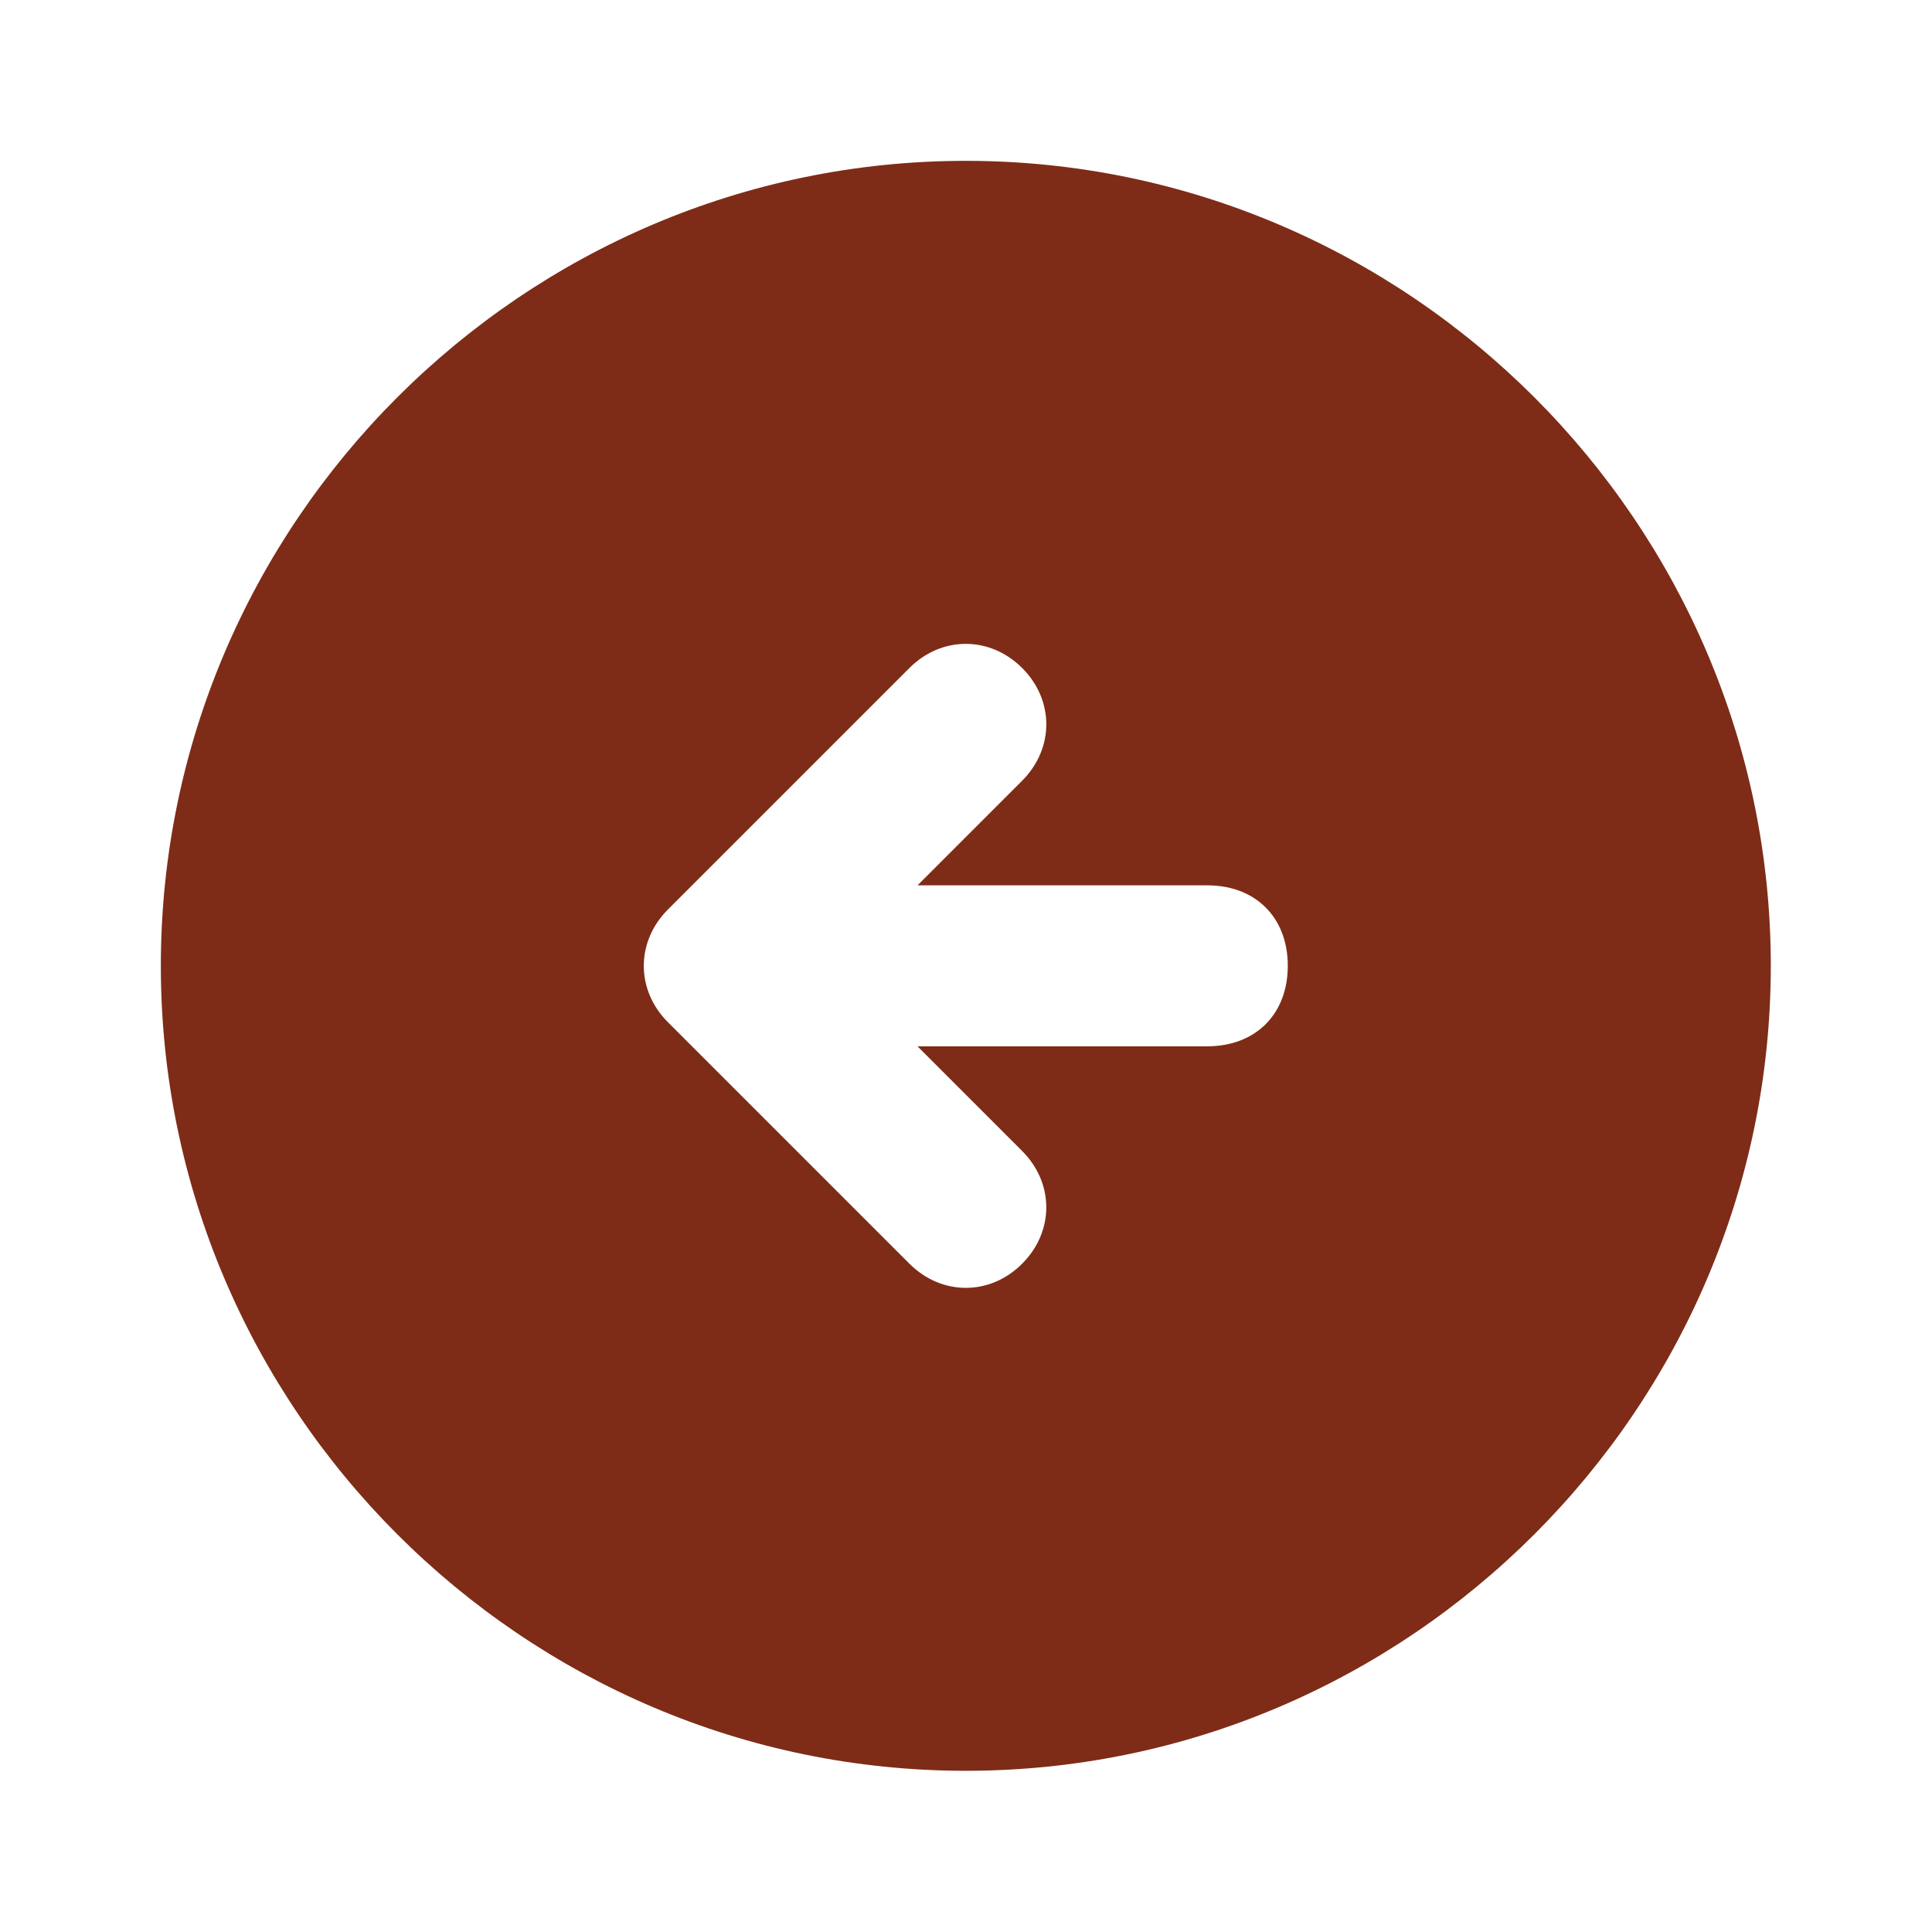
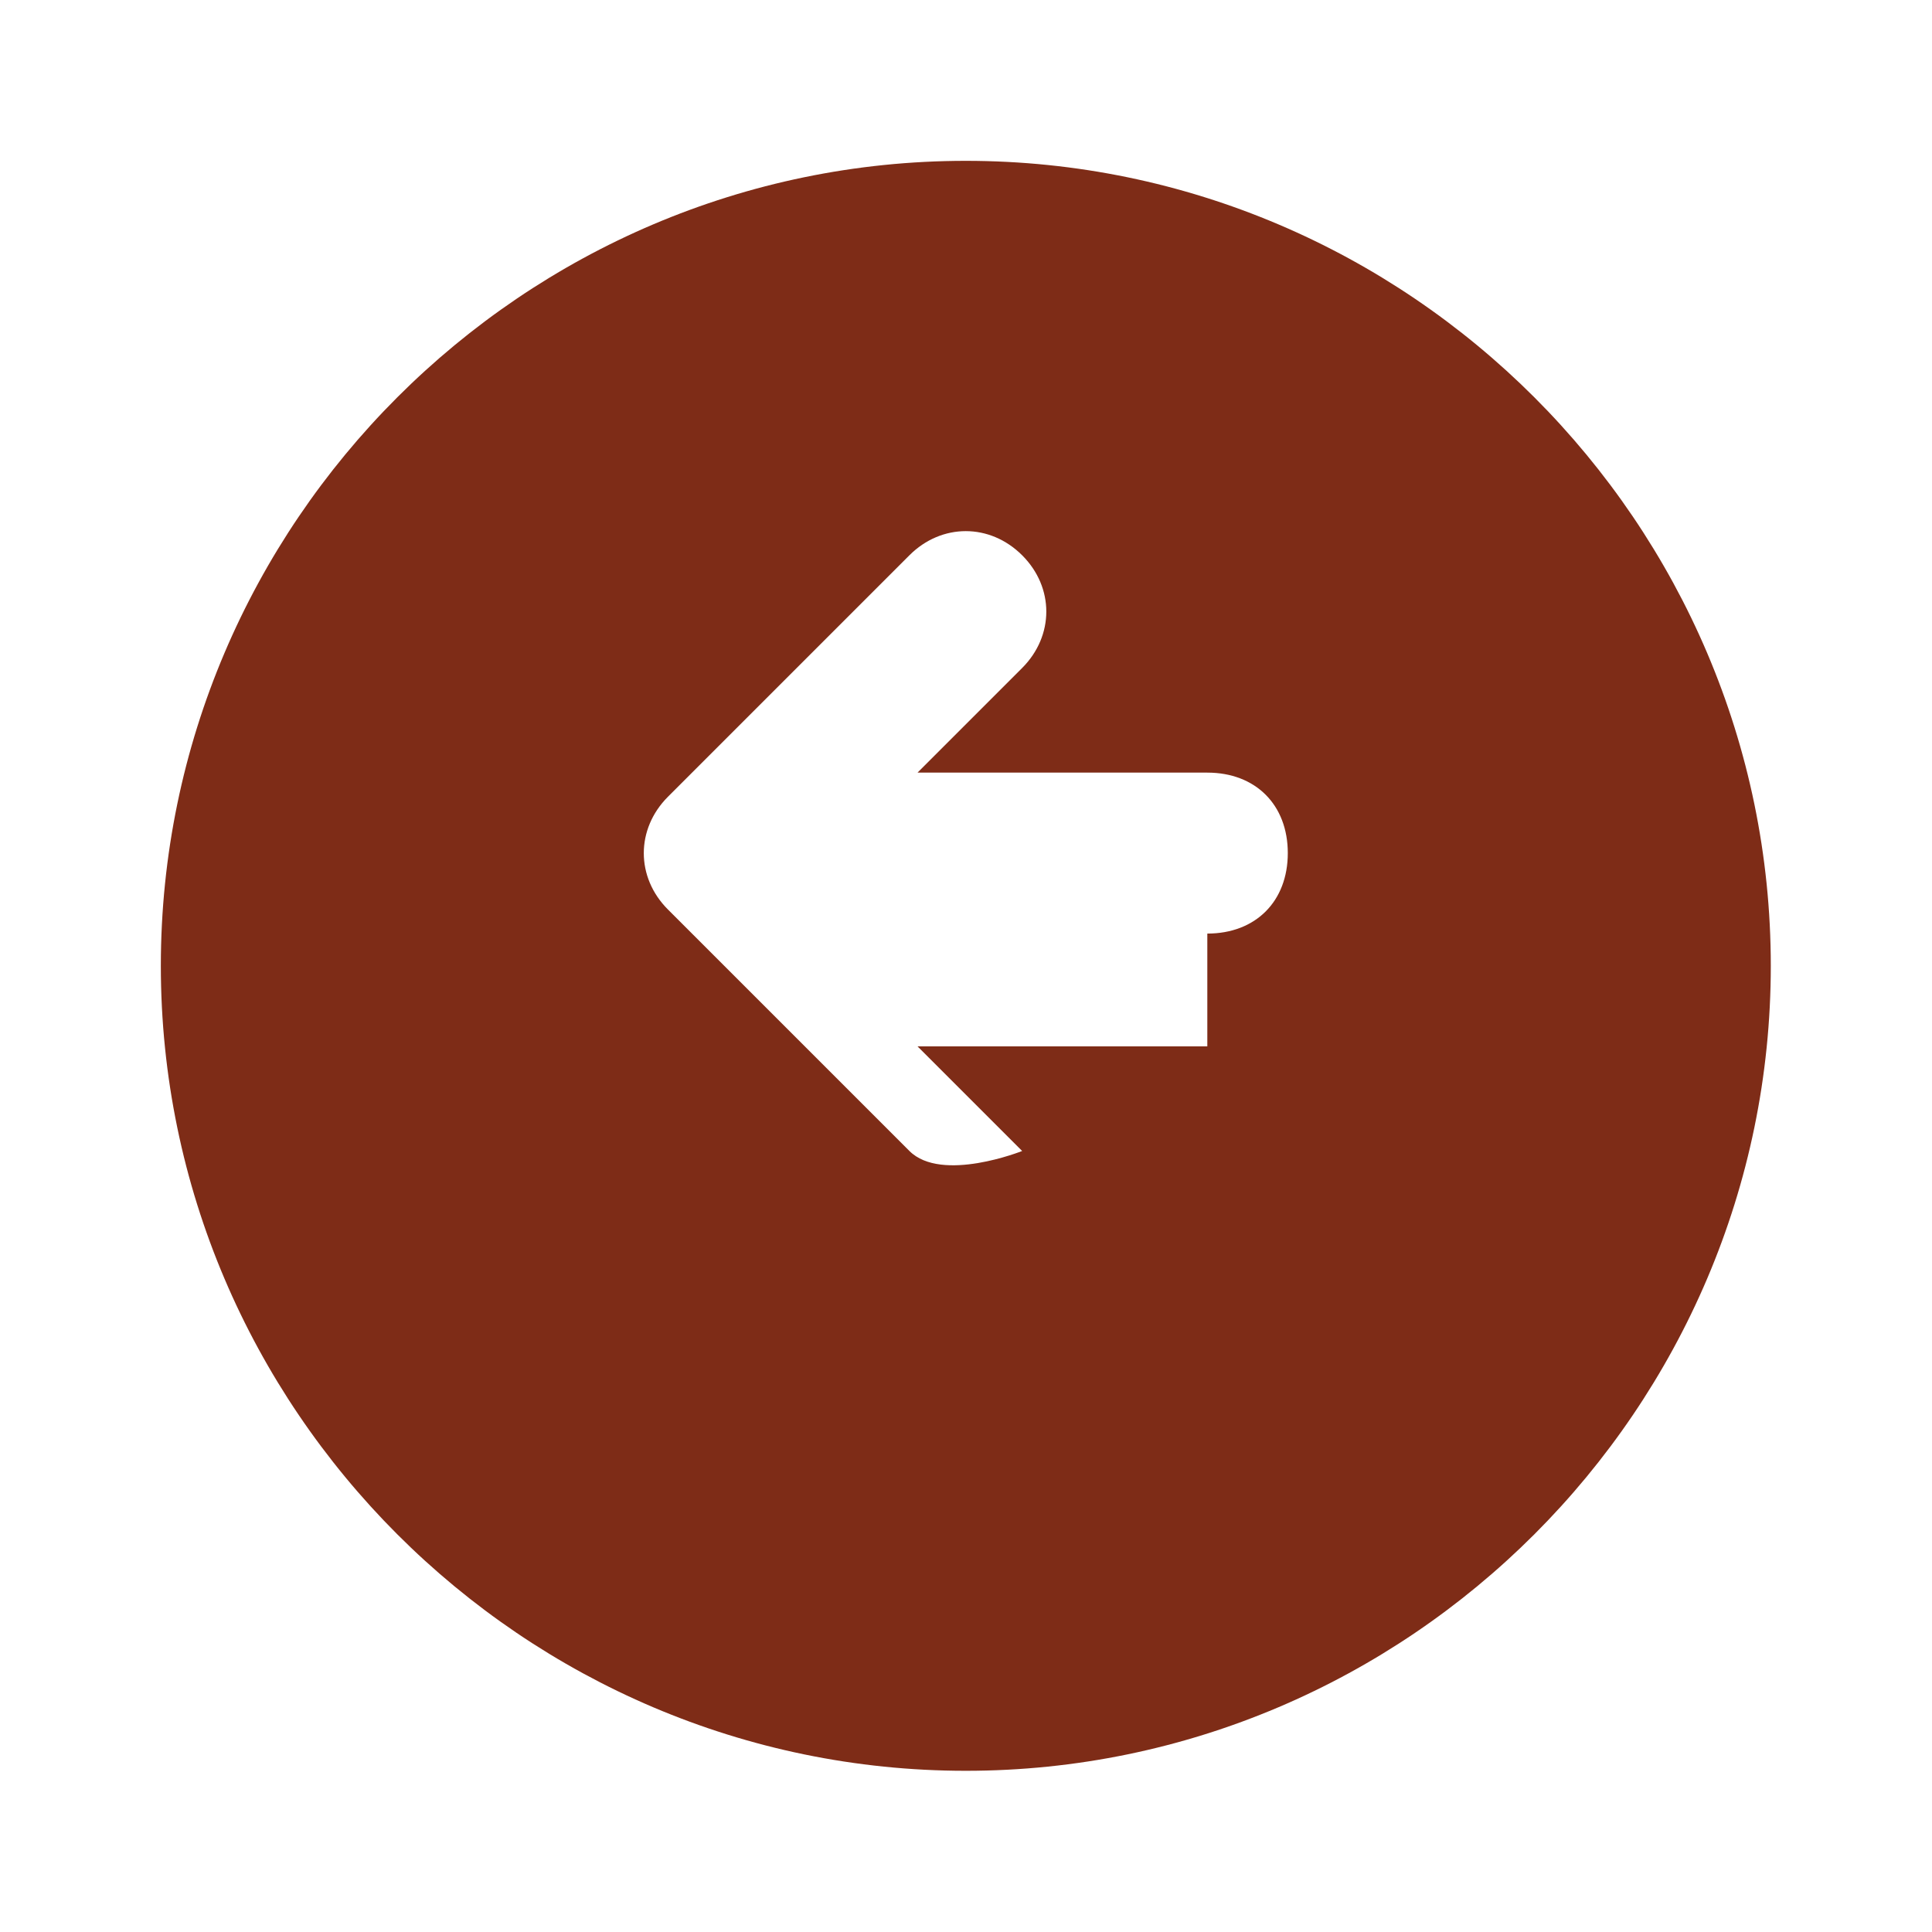
<svg xmlns="http://www.w3.org/2000/svg" width="32" height="32" fill="none">
-   <path d="M15.997 2.664c-7.333 0-13.333 6-13.333 13.333s6 13.333 13.333 13.333 13.333-6 13.333-13.333-6-13.333-13.333-13.333zm4 14.667h-4.8l1.733 1.733c.533.533.533 1.333 0 1.867s-1.333.533-1.867 0l-4-4c-.533-.533-.533-1.333 0-1.867l4-4c.533-.533 1.333-.533 1.867 0s.533 1.333 0 1.867l-1.733 1.733h4.8c.8 0 1.333.533 1.333 1.333s-.533 1.333-1.333 1.333z" fill="#7e2c17" />
+   <path d="M15.997 2.664c-7.333 0-13.333 6-13.333 13.333s6 13.333 13.333 13.333 13.333-6 13.333-13.333-6-13.333-13.333-13.333zm4 14.667h-4.8l1.733 1.733s-1.333.533-1.867 0l-4-4c-.533-.533-.533-1.333 0-1.867l4-4c.533-.533 1.333-.533 1.867 0s.533 1.333 0 1.867l-1.733 1.733h4.8c.8 0 1.333.533 1.333 1.333s-.533 1.333-1.333 1.333z" fill="#7e2c17" />
</svg>